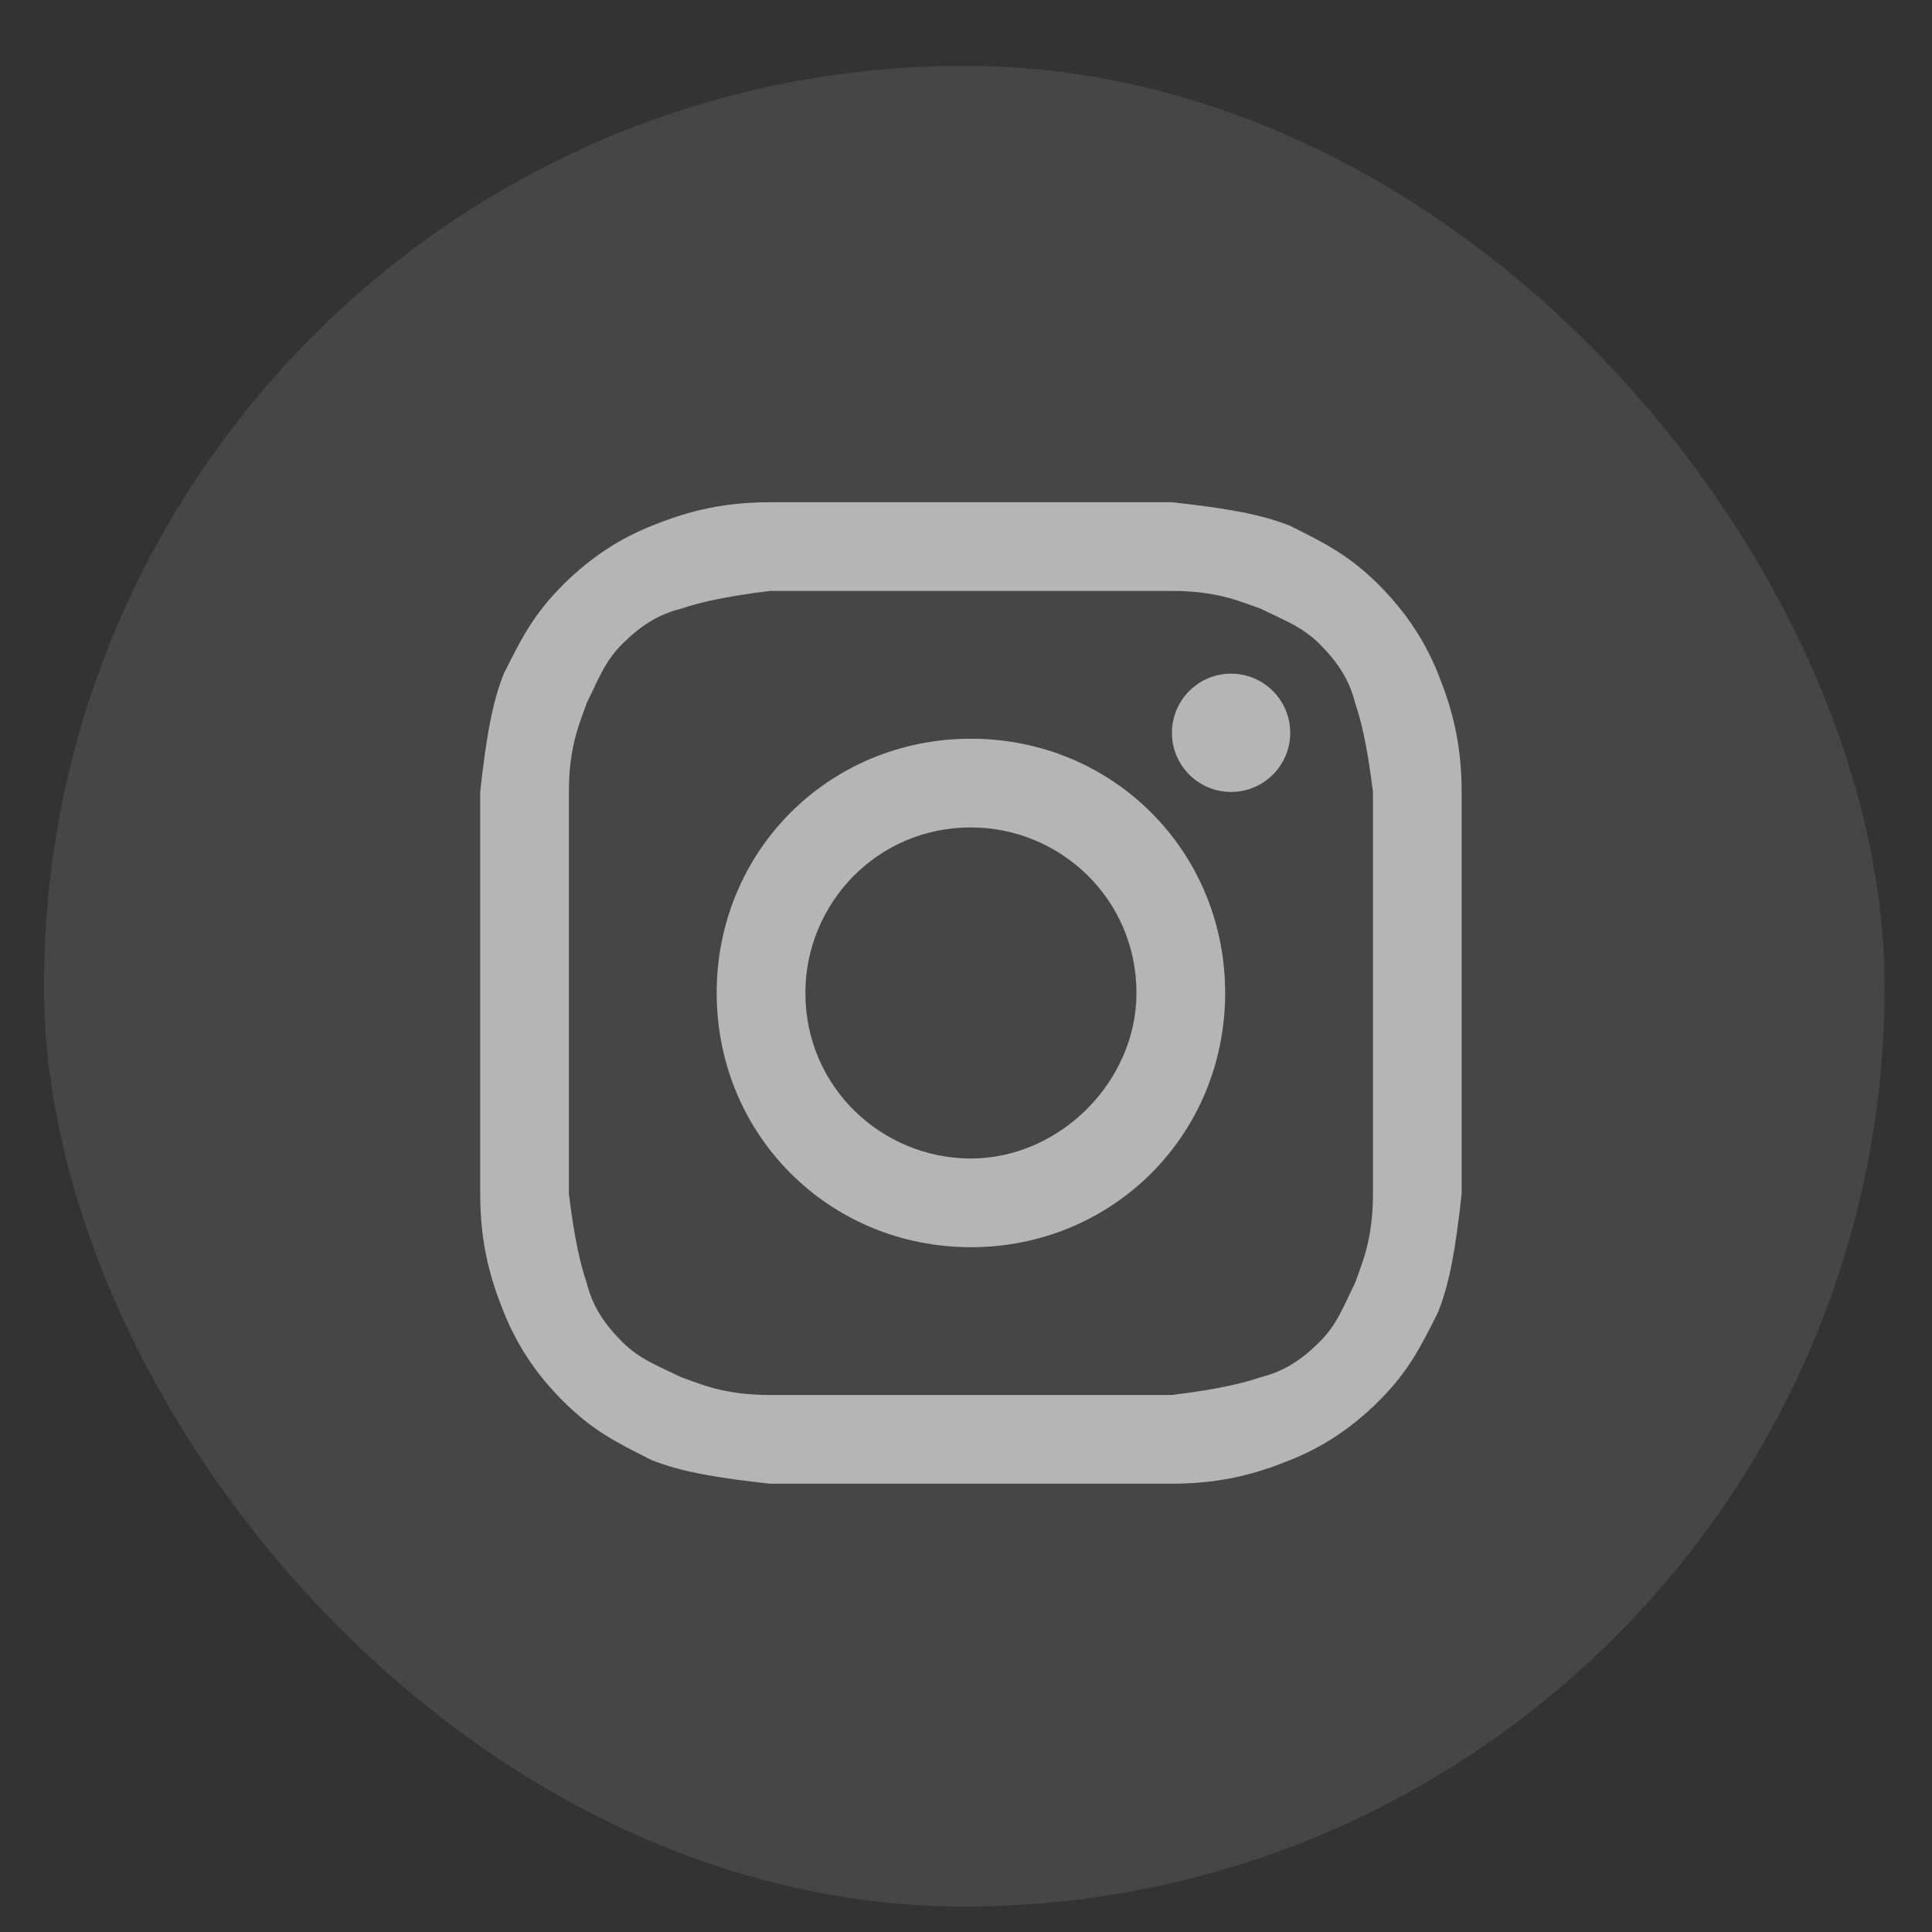
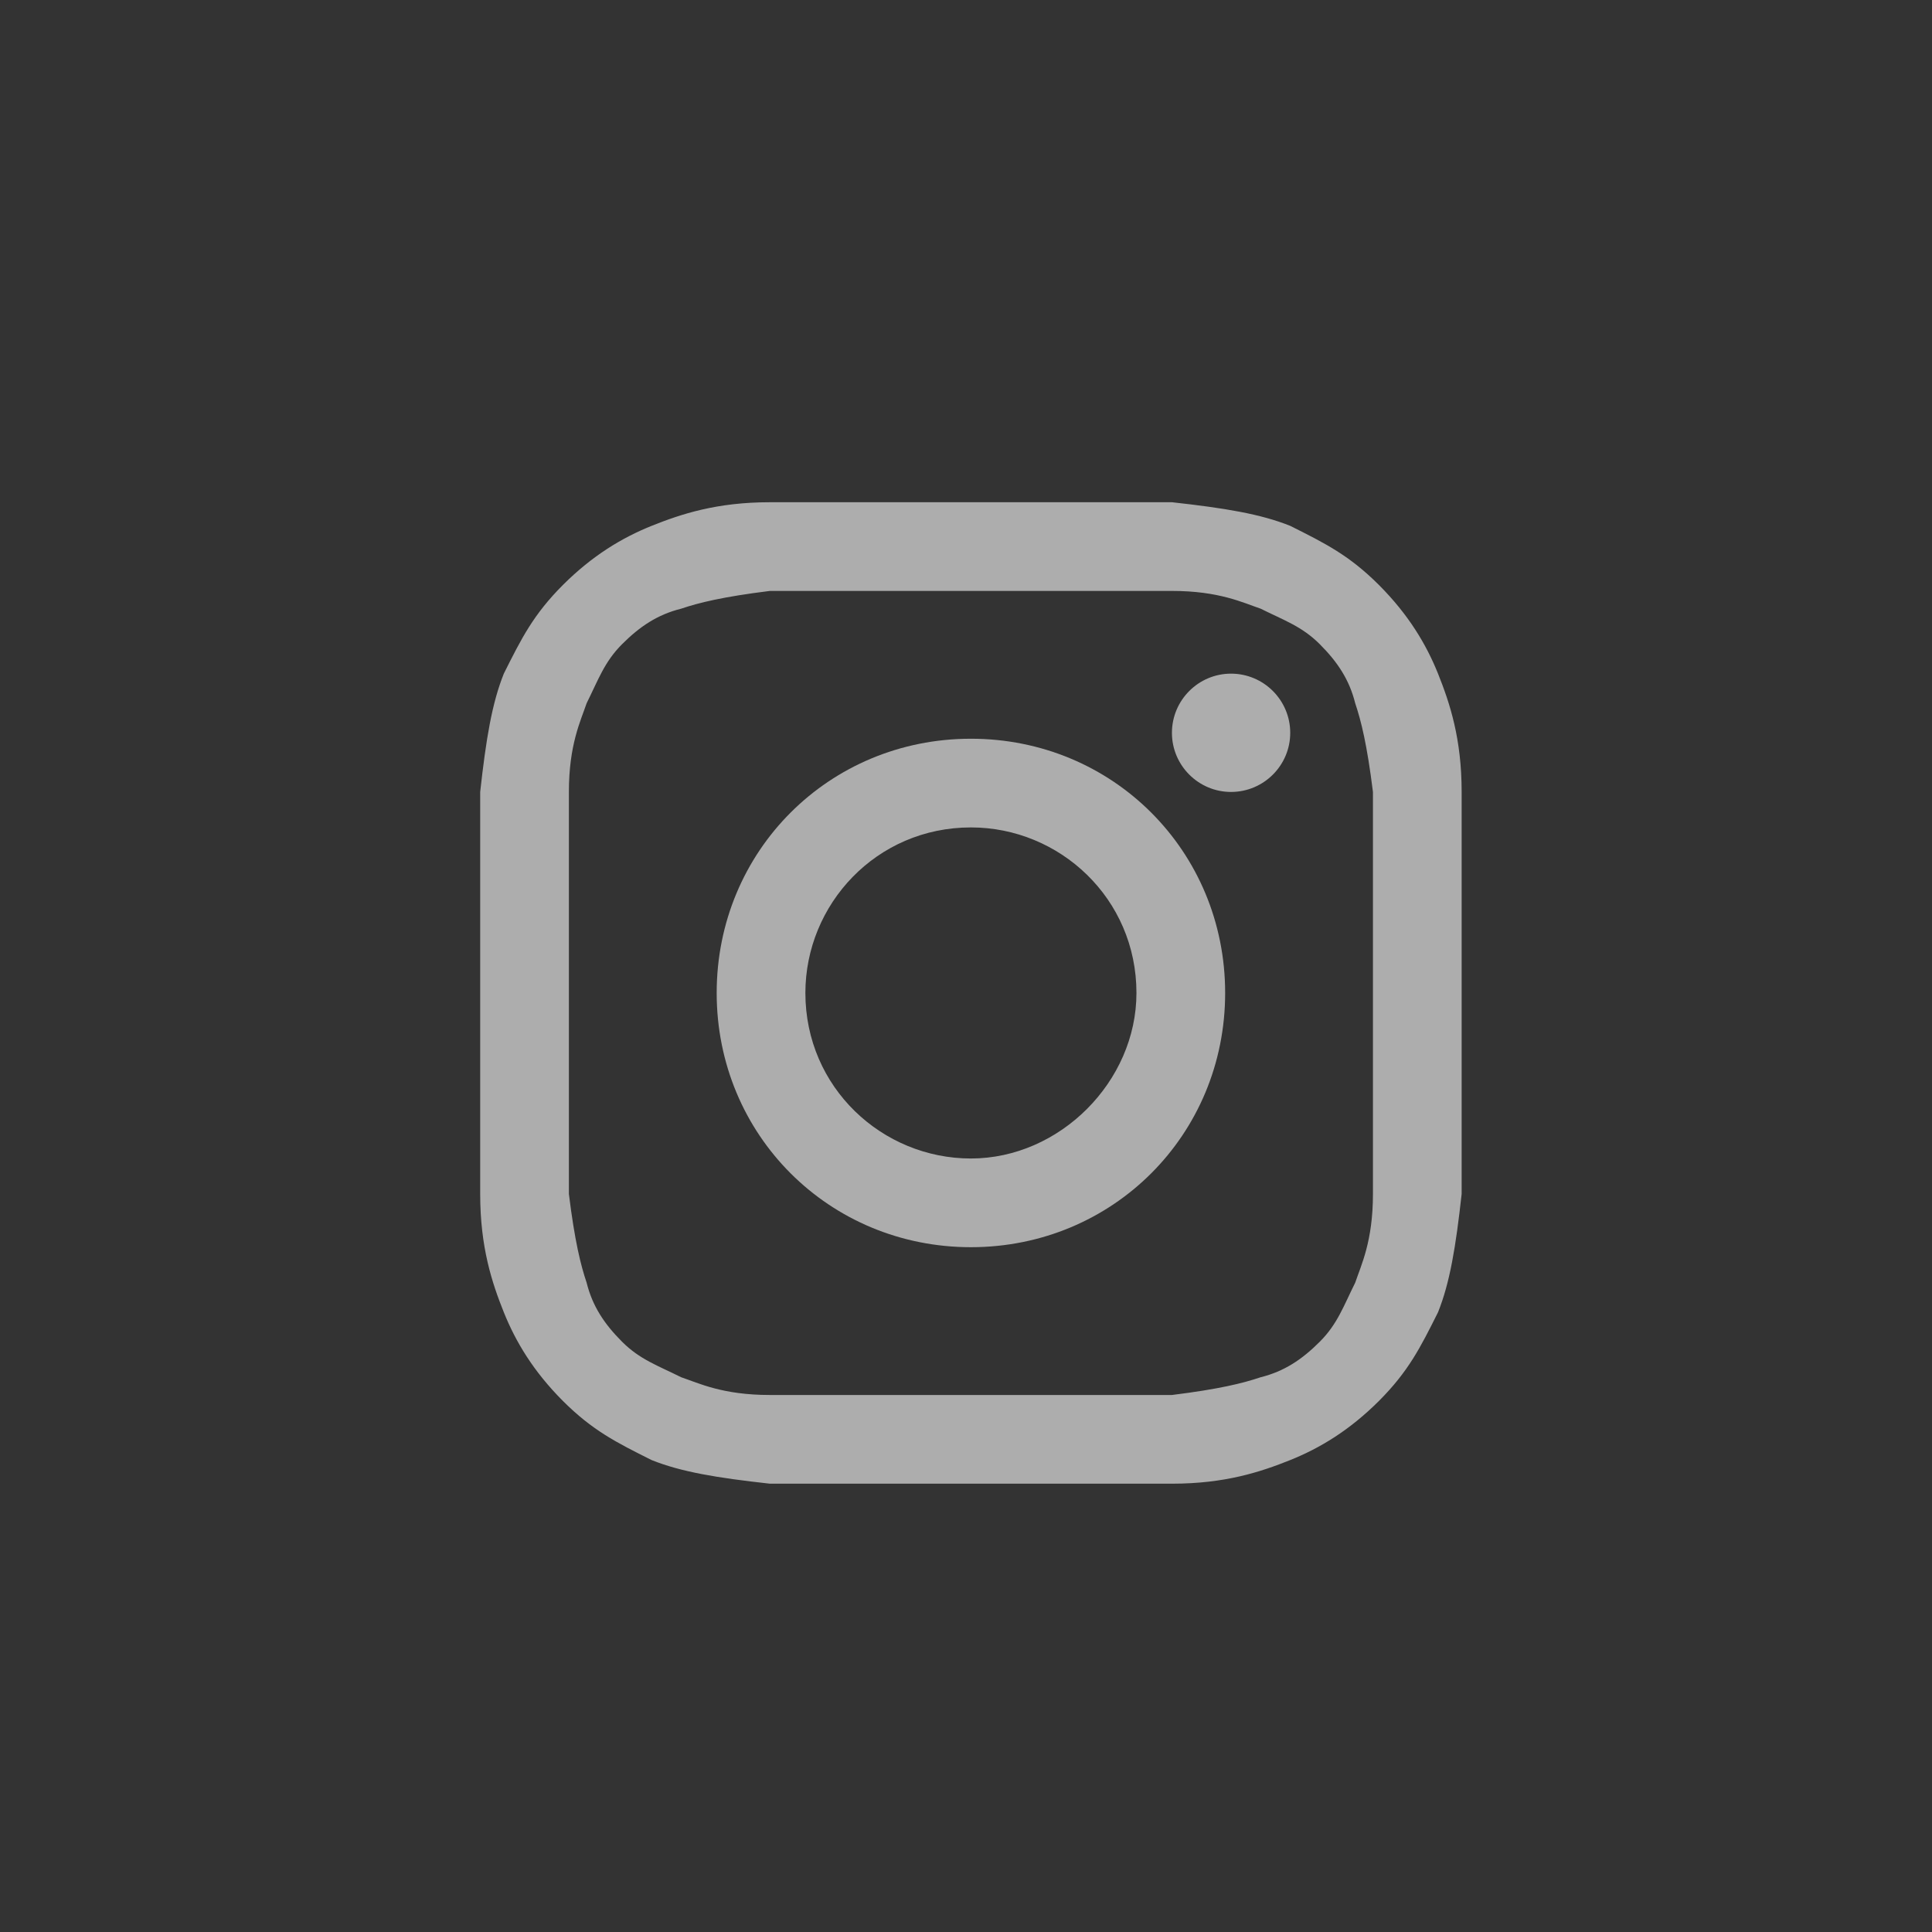
<svg xmlns="http://www.w3.org/2000/svg" width="22" height="22" viewBox="0 0 22 22" fill="none">
  <rect x="0" y="0" width="22" height="22" fill="#333333" stroke="none" />
-   <rect x="0.5" y="0.75" width="20.96" height="20.96" rx="10.48" fill="#B7B7B7" fill-opacity="0.15" />
  <path d="M11.056 6.729C12.537 6.729 12.739 6.729 13.345 6.729C13.884 6.729 14.153 6.863 14.355 6.931C14.624 7.065 14.826 7.133 15.028 7.335C15.23 7.537 15.365 7.739 15.432 8.008C15.5 8.21 15.567 8.479 15.634 9.018C15.634 9.624 15.634 9.758 15.634 11.307C15.634 12.856 15.634 12.99 15.634 13.596C15.634 14.135 15.5 14.404 15.432 14.606C15.298 14.875 15.23 15.077 15.028 15.279C14.826 15.481 14.624 15.616 14.355 15.683C14.153 15.751 13.884 15.818 13.345 15.885C12.739 15.885 12.605 15.885 11.056 15.885C9.507 15.885 9.373 15.885 8.767 15.885C8.228 15.885 7.959 15.751 7.757 15.683C7.488 15.549 7.286 15.481 7.084 15.279C6.882 15.077 6.747 14.875 6.68 14.606C6.612 14.404 6.545 14.135 6.478 13.596C6.478 12.99 6.478 12.856 6.478 11.307C6.478 9.758 6.478 9.624 6.478 9.018C6.478 8.479 6.612 8.21 6.68 8.008C6.814 7.739 6.882 7.537 7.084 7.335C7.286 7.133 7.488 6.998 7.757 6.931C7.959 6.863 8.228 6.796 8.767 6.729C9.373 6.729 9.575 6.729 11.056 6.729ZM11.056 5.719C9.507 5.719 9.373 5.719 8.767 5.719C8.161 5.719 7.757 5.853 7.42 5.988C7.084 6.123 6.747 6.325 6.41 6.661C6.074 6.998 5.939 7.267 5.737 7.671C5.602 8.008 5.535 8.412 5.468 9.018C5.468 9.624 5.468 9.826 5.468 11.307C5.468 12.856 5.468 12.99 5.468 13.596C5.468 14.202 5.602 14.606 5.737 14.943C5.872 15.279 6.074 15.616 6.41 15.953C6.747 16.289 7.016 16.424 7.42 16.626C7.757 16.761 8.161 16.828 8.767 16.895C9.373 16.895 9.575 16.895 11.056 16.895C12.537 16.895 12.739 16.895 13.345 16.895C13.951 16.895 14.355 16.761 14.692 16.626C15.028 16.491 15.365 16.289 15.702 15.953C16.038 15.616 16.173 15.347 16.375 14.943C16.51 14.606 16.577 14.202 16.644 13.596C16.644 12.99 16.644 12.788 16.644 11.307C16.644 9.826 16.644 9.624 16.644 9.018C16.644 8.412 16.51 8.008 16.375 7.671C16.24 7.335 16.038 6.998 15.702 6.661C15.365 6.325 15.096 6.19 14.692 5.988C14.355 5.853 13.951 5.786 13.345 5.719C12.739 5.719 12.605 5.719 11.056 5.719Z" fill="white" fill-opacity="0.6" />
-   <path d="M11.056 8.412C9.44 8.412 8.161 9.691 8.161 11.307C8.161 12.923 9.44 14.202 11.056 14.202C12.672 14.202 13.951 12.923 13.951 11.307C13.951 9.691 12.672 8.412 11.056 8.412ZM11.056 13.192C10.046 13.192 9.171 12.384 9.171 11.307C9.171 10.297 9.979 9.422 11.056 9.422C12.066 9.422 12.941 10.23 12.941 11.307C12.941 12.317 12.066 13.192 11.056 13.192Z" fill="white" fill-opacity="0.6" />
+   <path d="M11.056 8.412C9.44 8.412 8.161 9.691 8.161 11.307C8.161 12.923 9.44 14.202 11.056 14.202C12.672 14.202 13.951 12.923 13.951 11.307C13.951 9.691 12.672 8.412 11.056 8.412ZM11.056 13.192C10.046 13.192 9.171 12.384 9.171 11.307C9.171 10.297 9.979 9.422 11.056 9.422C12.066 9.422 12.941 10.23 12.941 11.307C12.941 12.317 12.066 13.192 11.056 13.192" fill="white" fill-opacity="0.6" />
  <path d="M14.018 9.018C14.39 9.018 14.692 8.716 14.692 8.345C14.692 7.973 14.39 7.671 14.018 7.671C13.647 7.671 13.345 7.973 13.345 8.345C13.345 8.716 13.647 9.018 14.018 9.018Z" fill="white" fill-opacity="0.6" />
</svg>